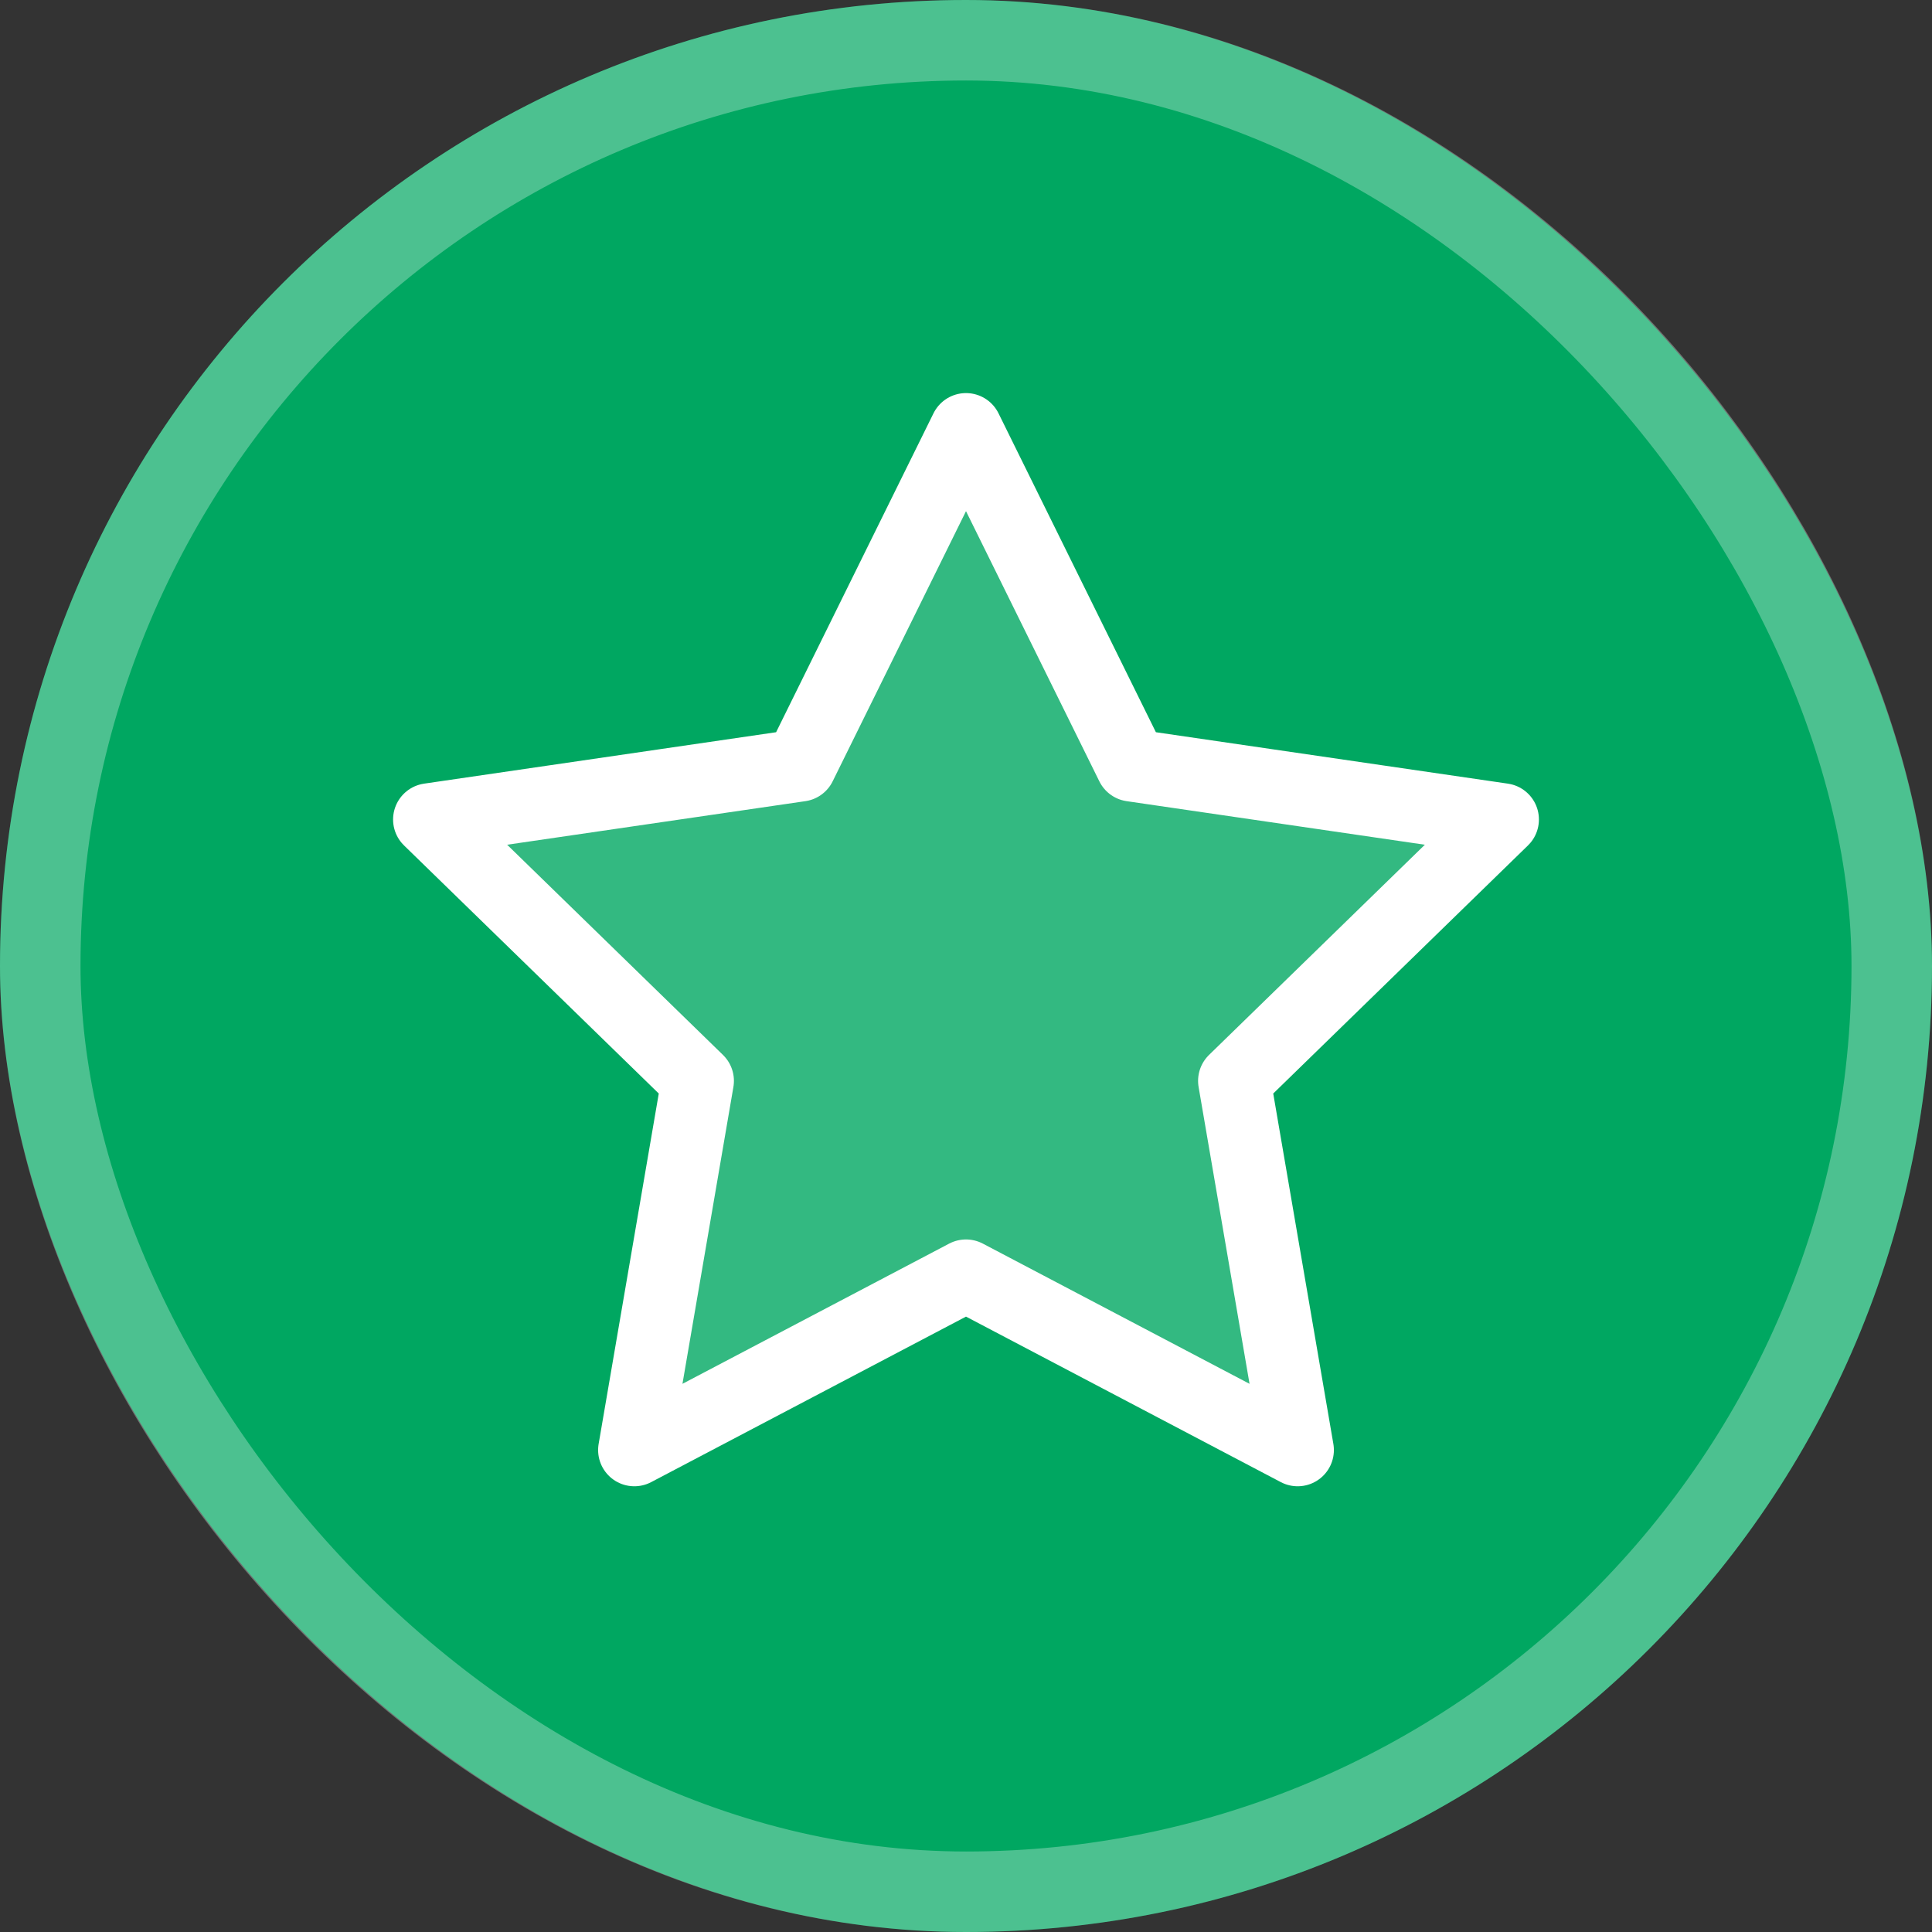
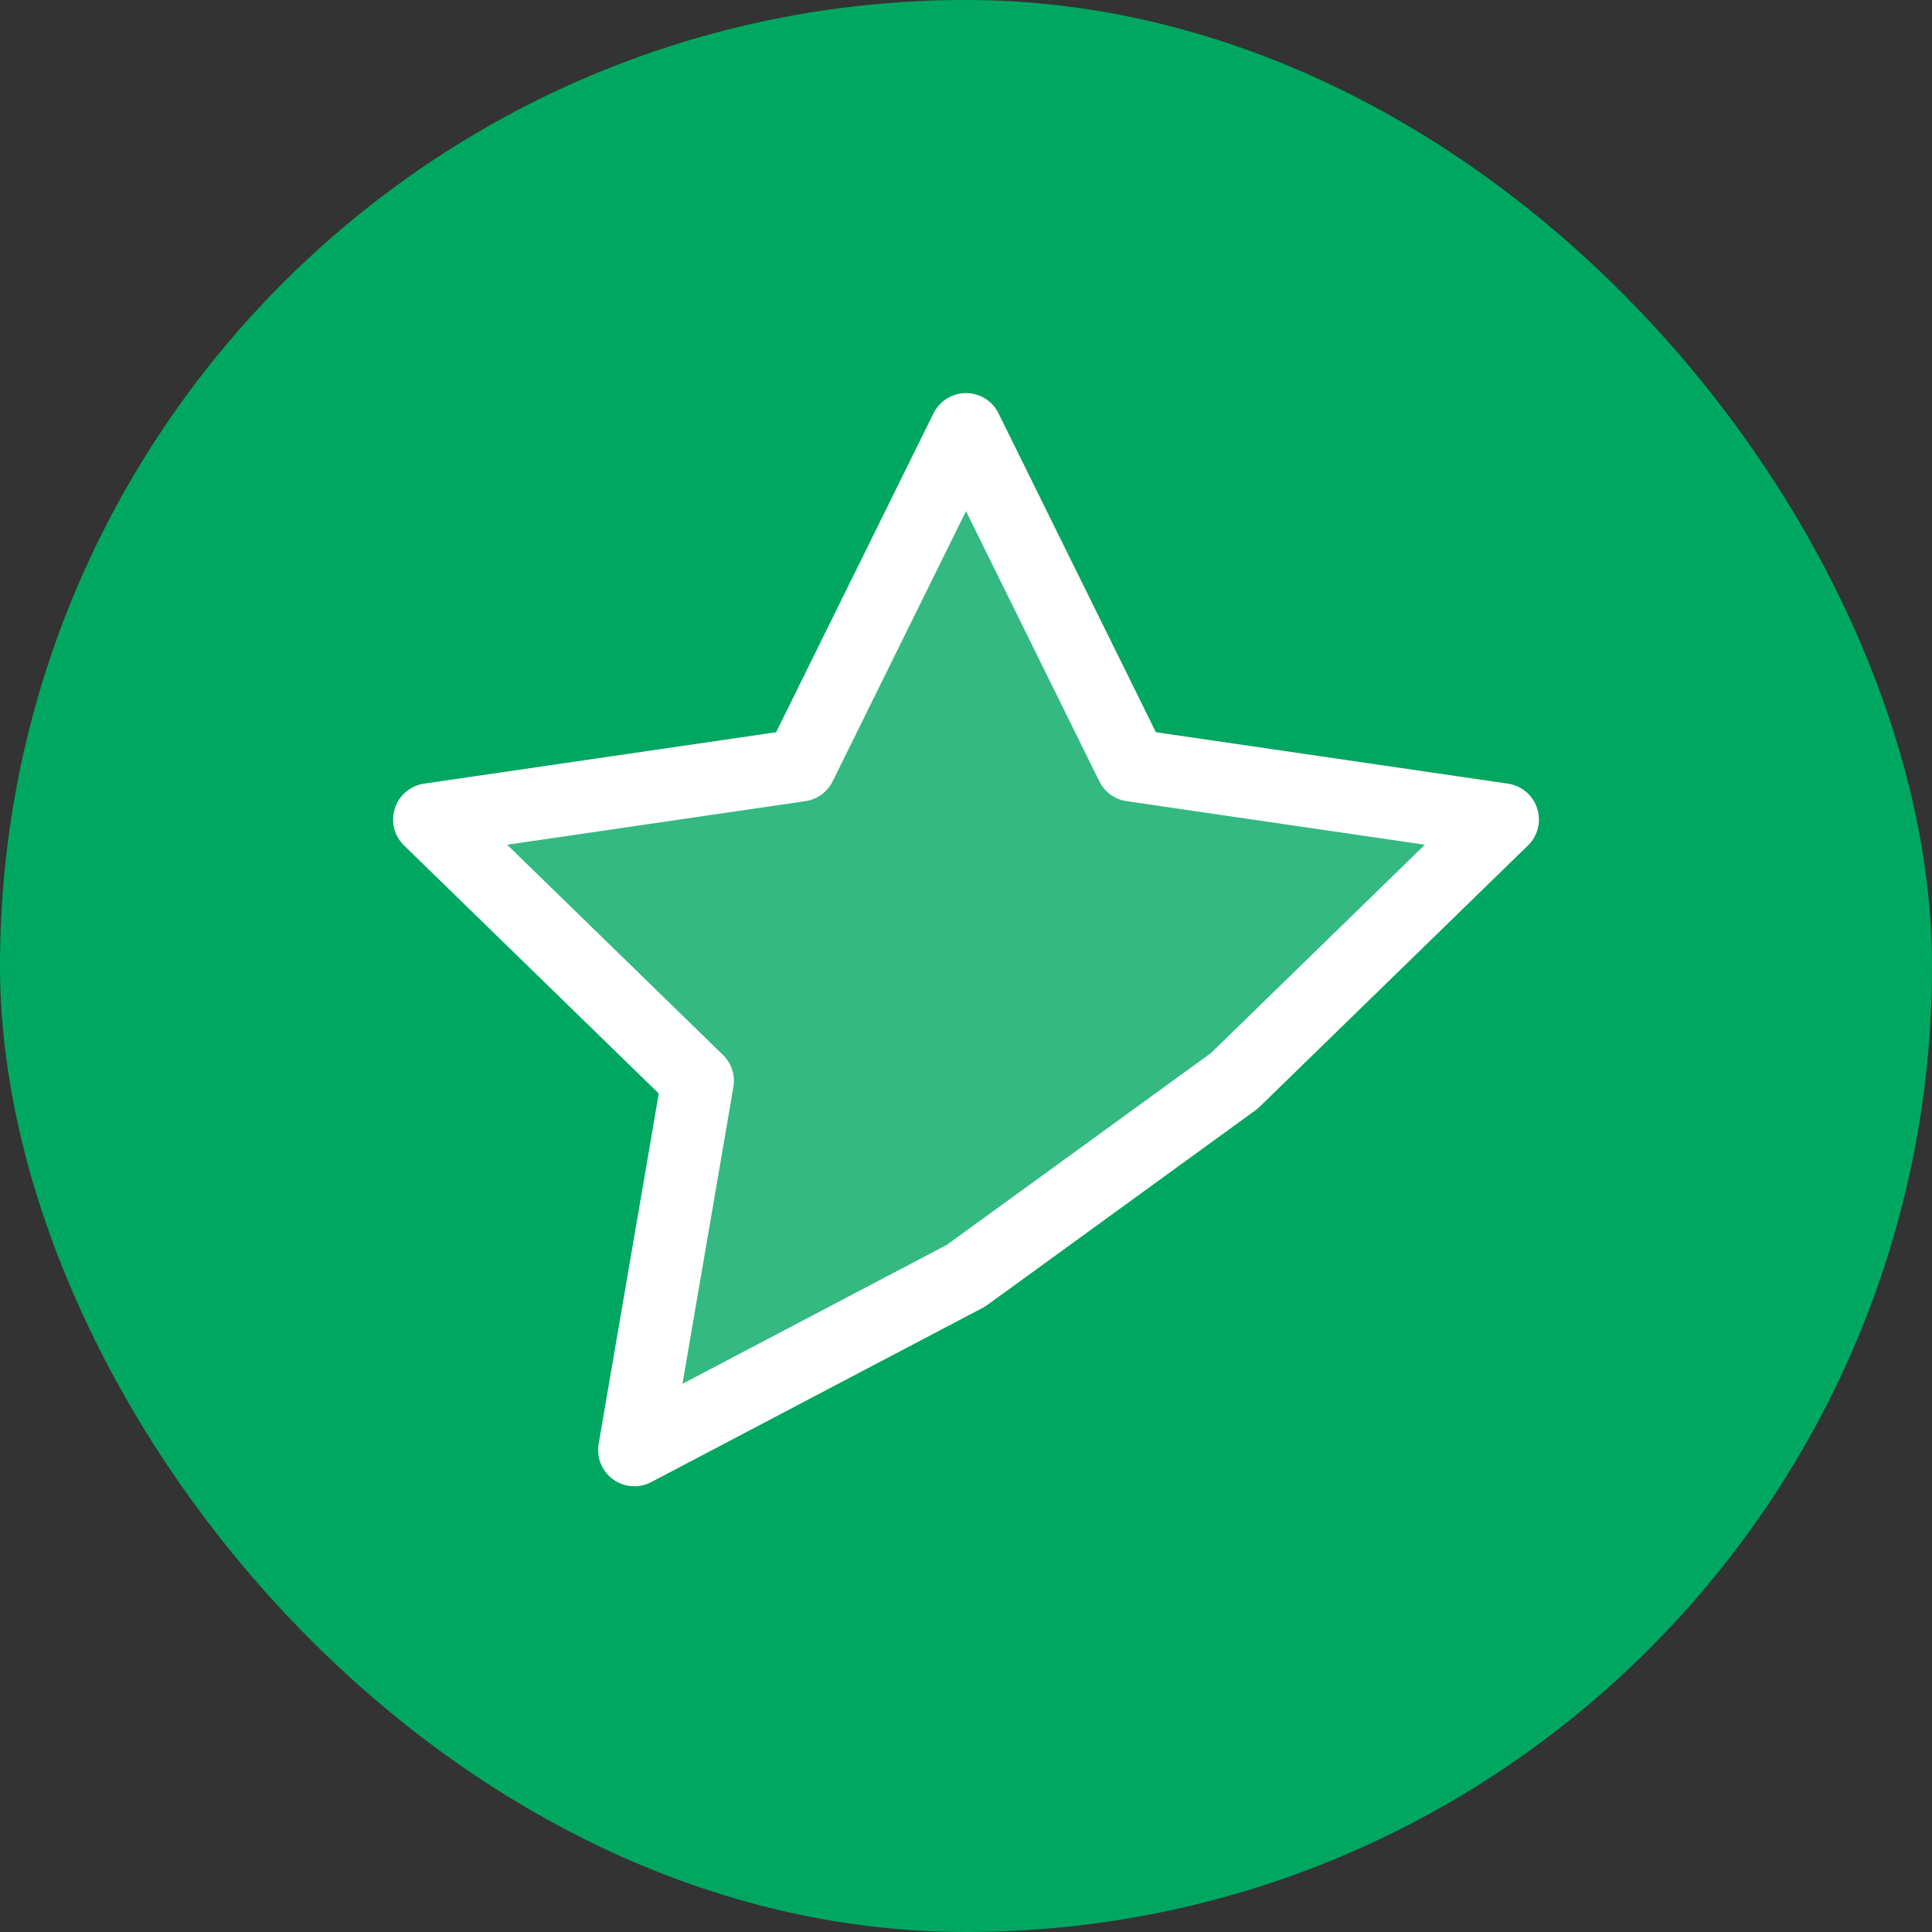
<svg xmlns="http://www.w3.org/2000/svg" width="24" height="24" viewBox="0 0 24 24" fill="none">
  <rect x="0" y="0" width="24" height="24" fill="#333333" stroke="none" />
  <rect width="24" height="24" rx="12" fill="#00A761" />
-   <rect x="0.5" y="0.5" width="23" height="23" rx="11.5" stroke="white" stroke-opacity="0.3" />
-   <path d="M12 5.333L14.06 9.507L18.667 10.18L15.333 13.427L16.12 18.013L12 15.847L7.88 18.013L8.667 13.427L5.333 10.18L9.94 9.507L12 5.333Z" fill="white" fill-opacity="0.2" stroke="white" stroke-width="0.9" stroke-linecap="round" stroke-linejoin="round" />
+   <path d="M12 5.333L14.06 9.507L18.667 10.18L15.333 13.427L12 15.847L7.88 18.013L8.667 13.427L5.333 10.18L9.94 9.507L12 5.333Z" fill="white" fill-opacity="0.2" stroke="white" stroke-width="0.9" stroke-linecap="round" stroke-linejoin="round" />
</svg>